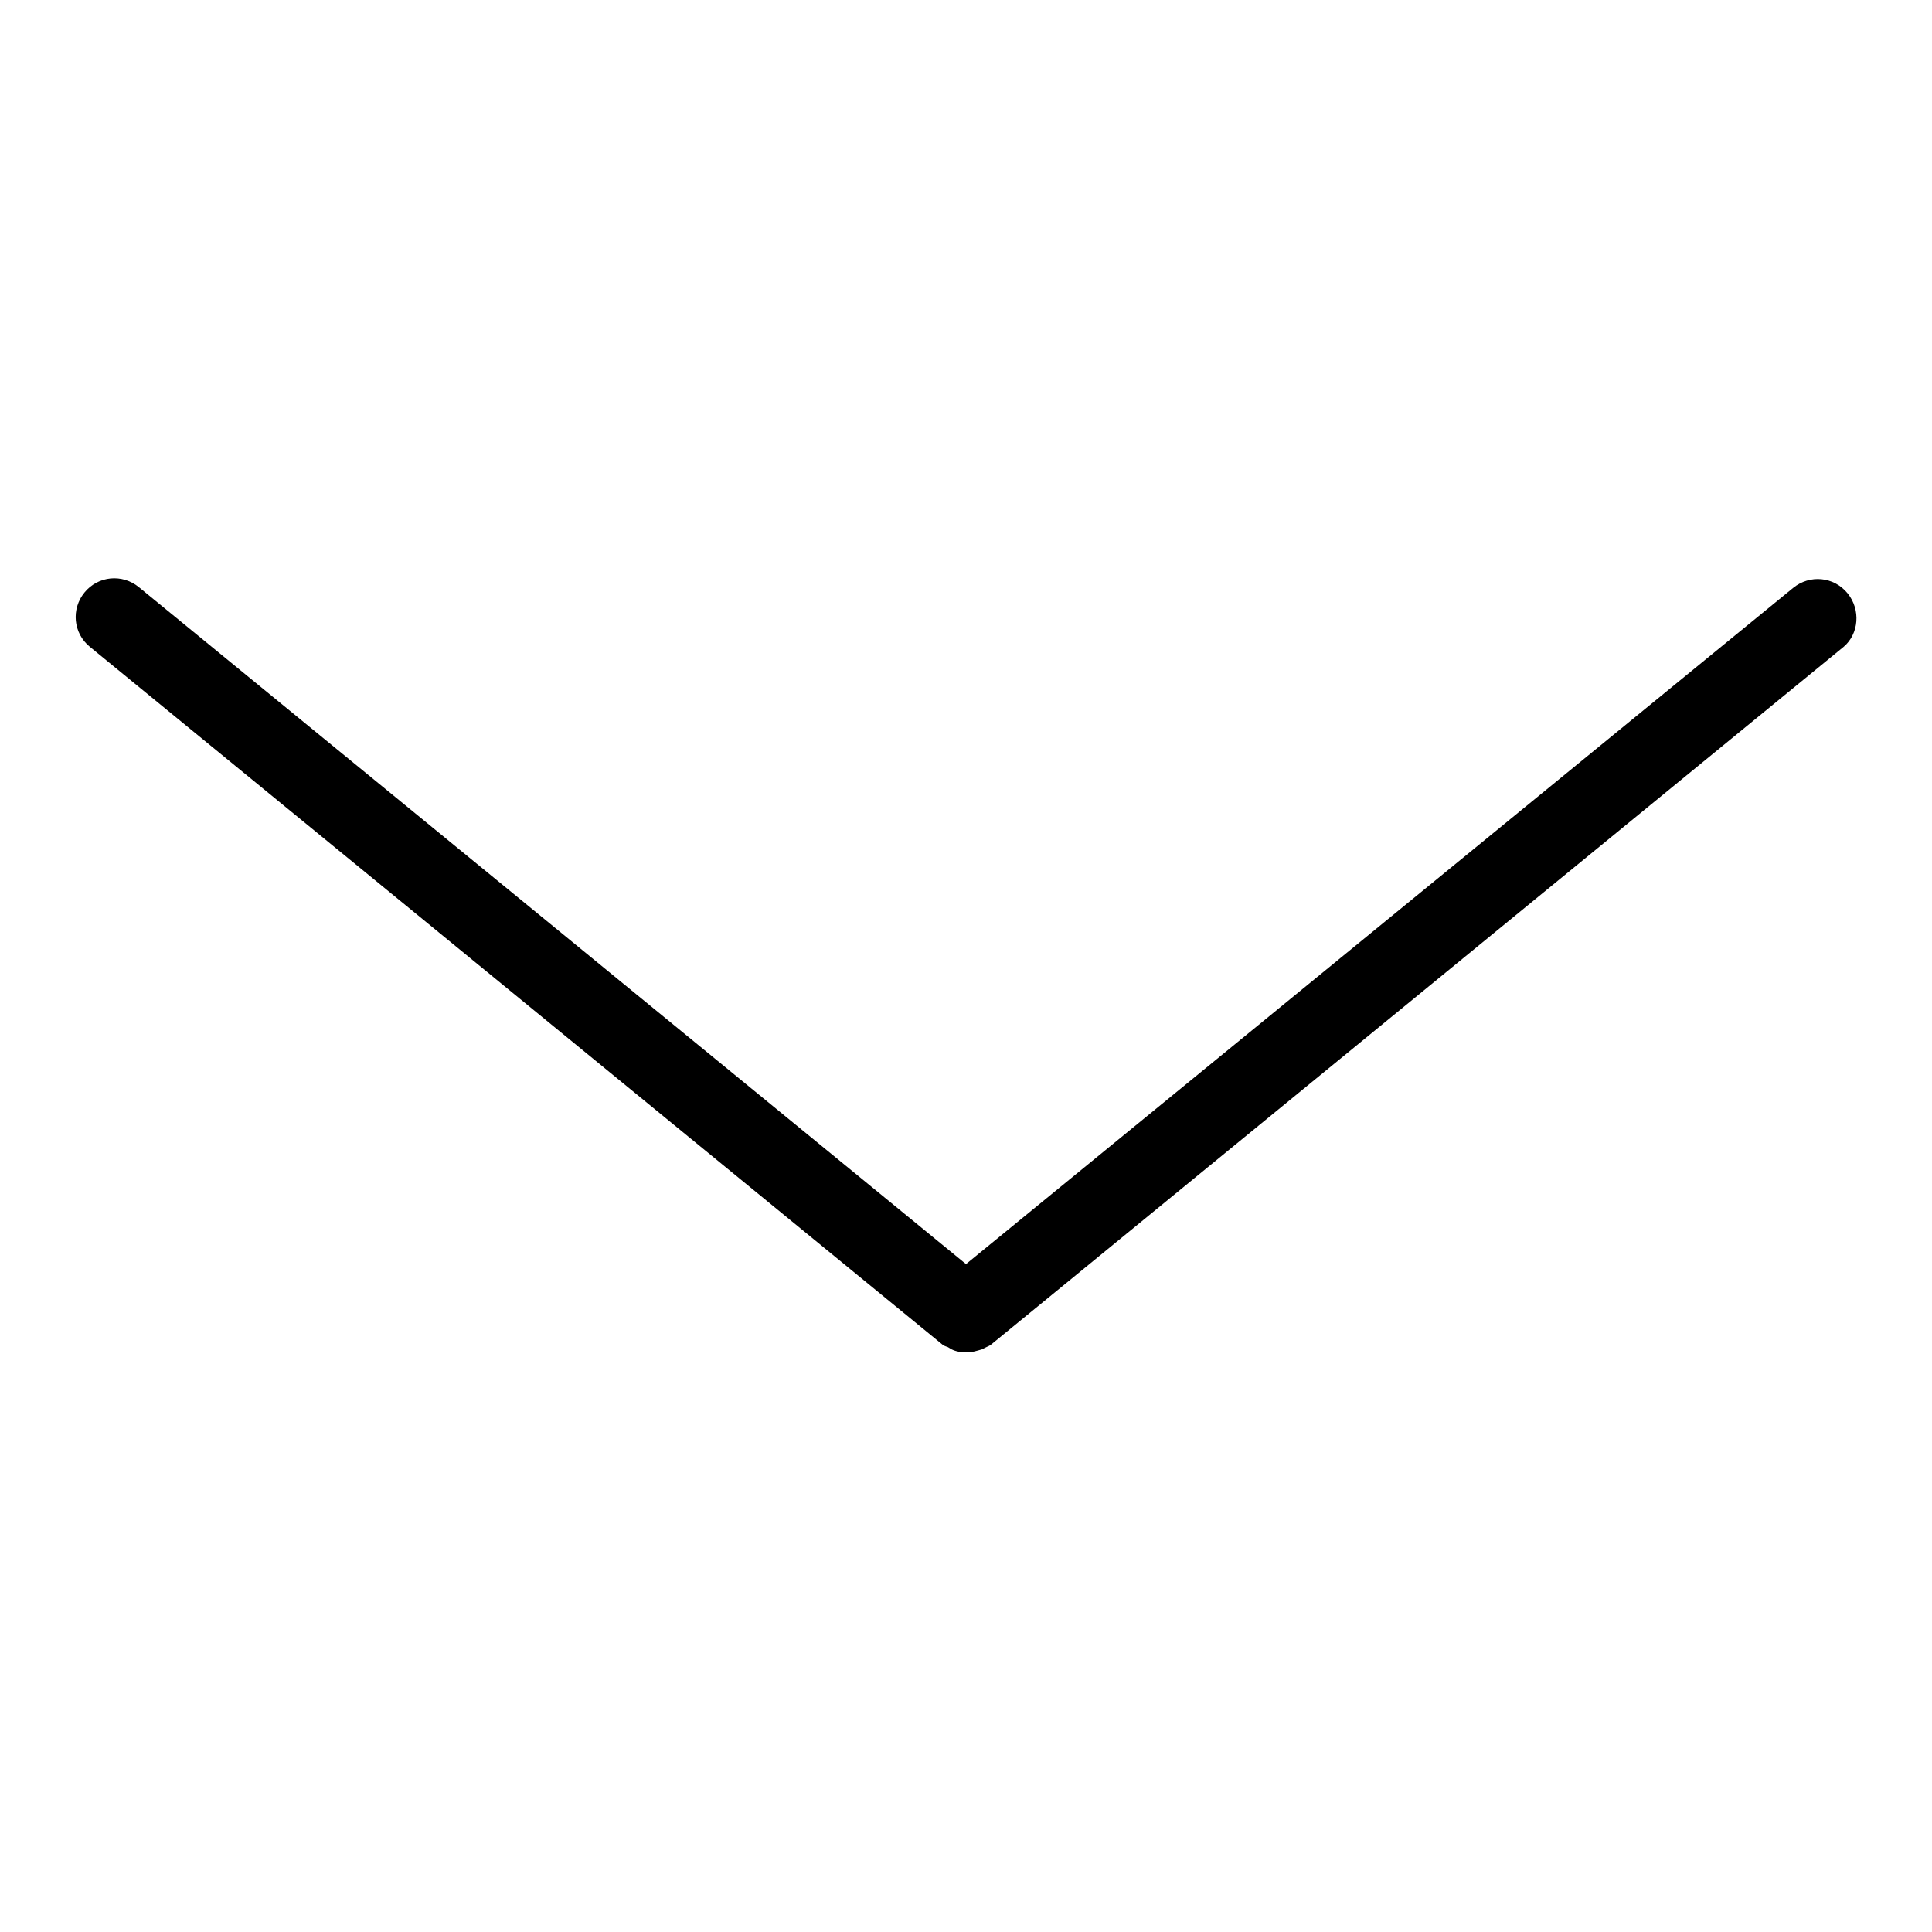
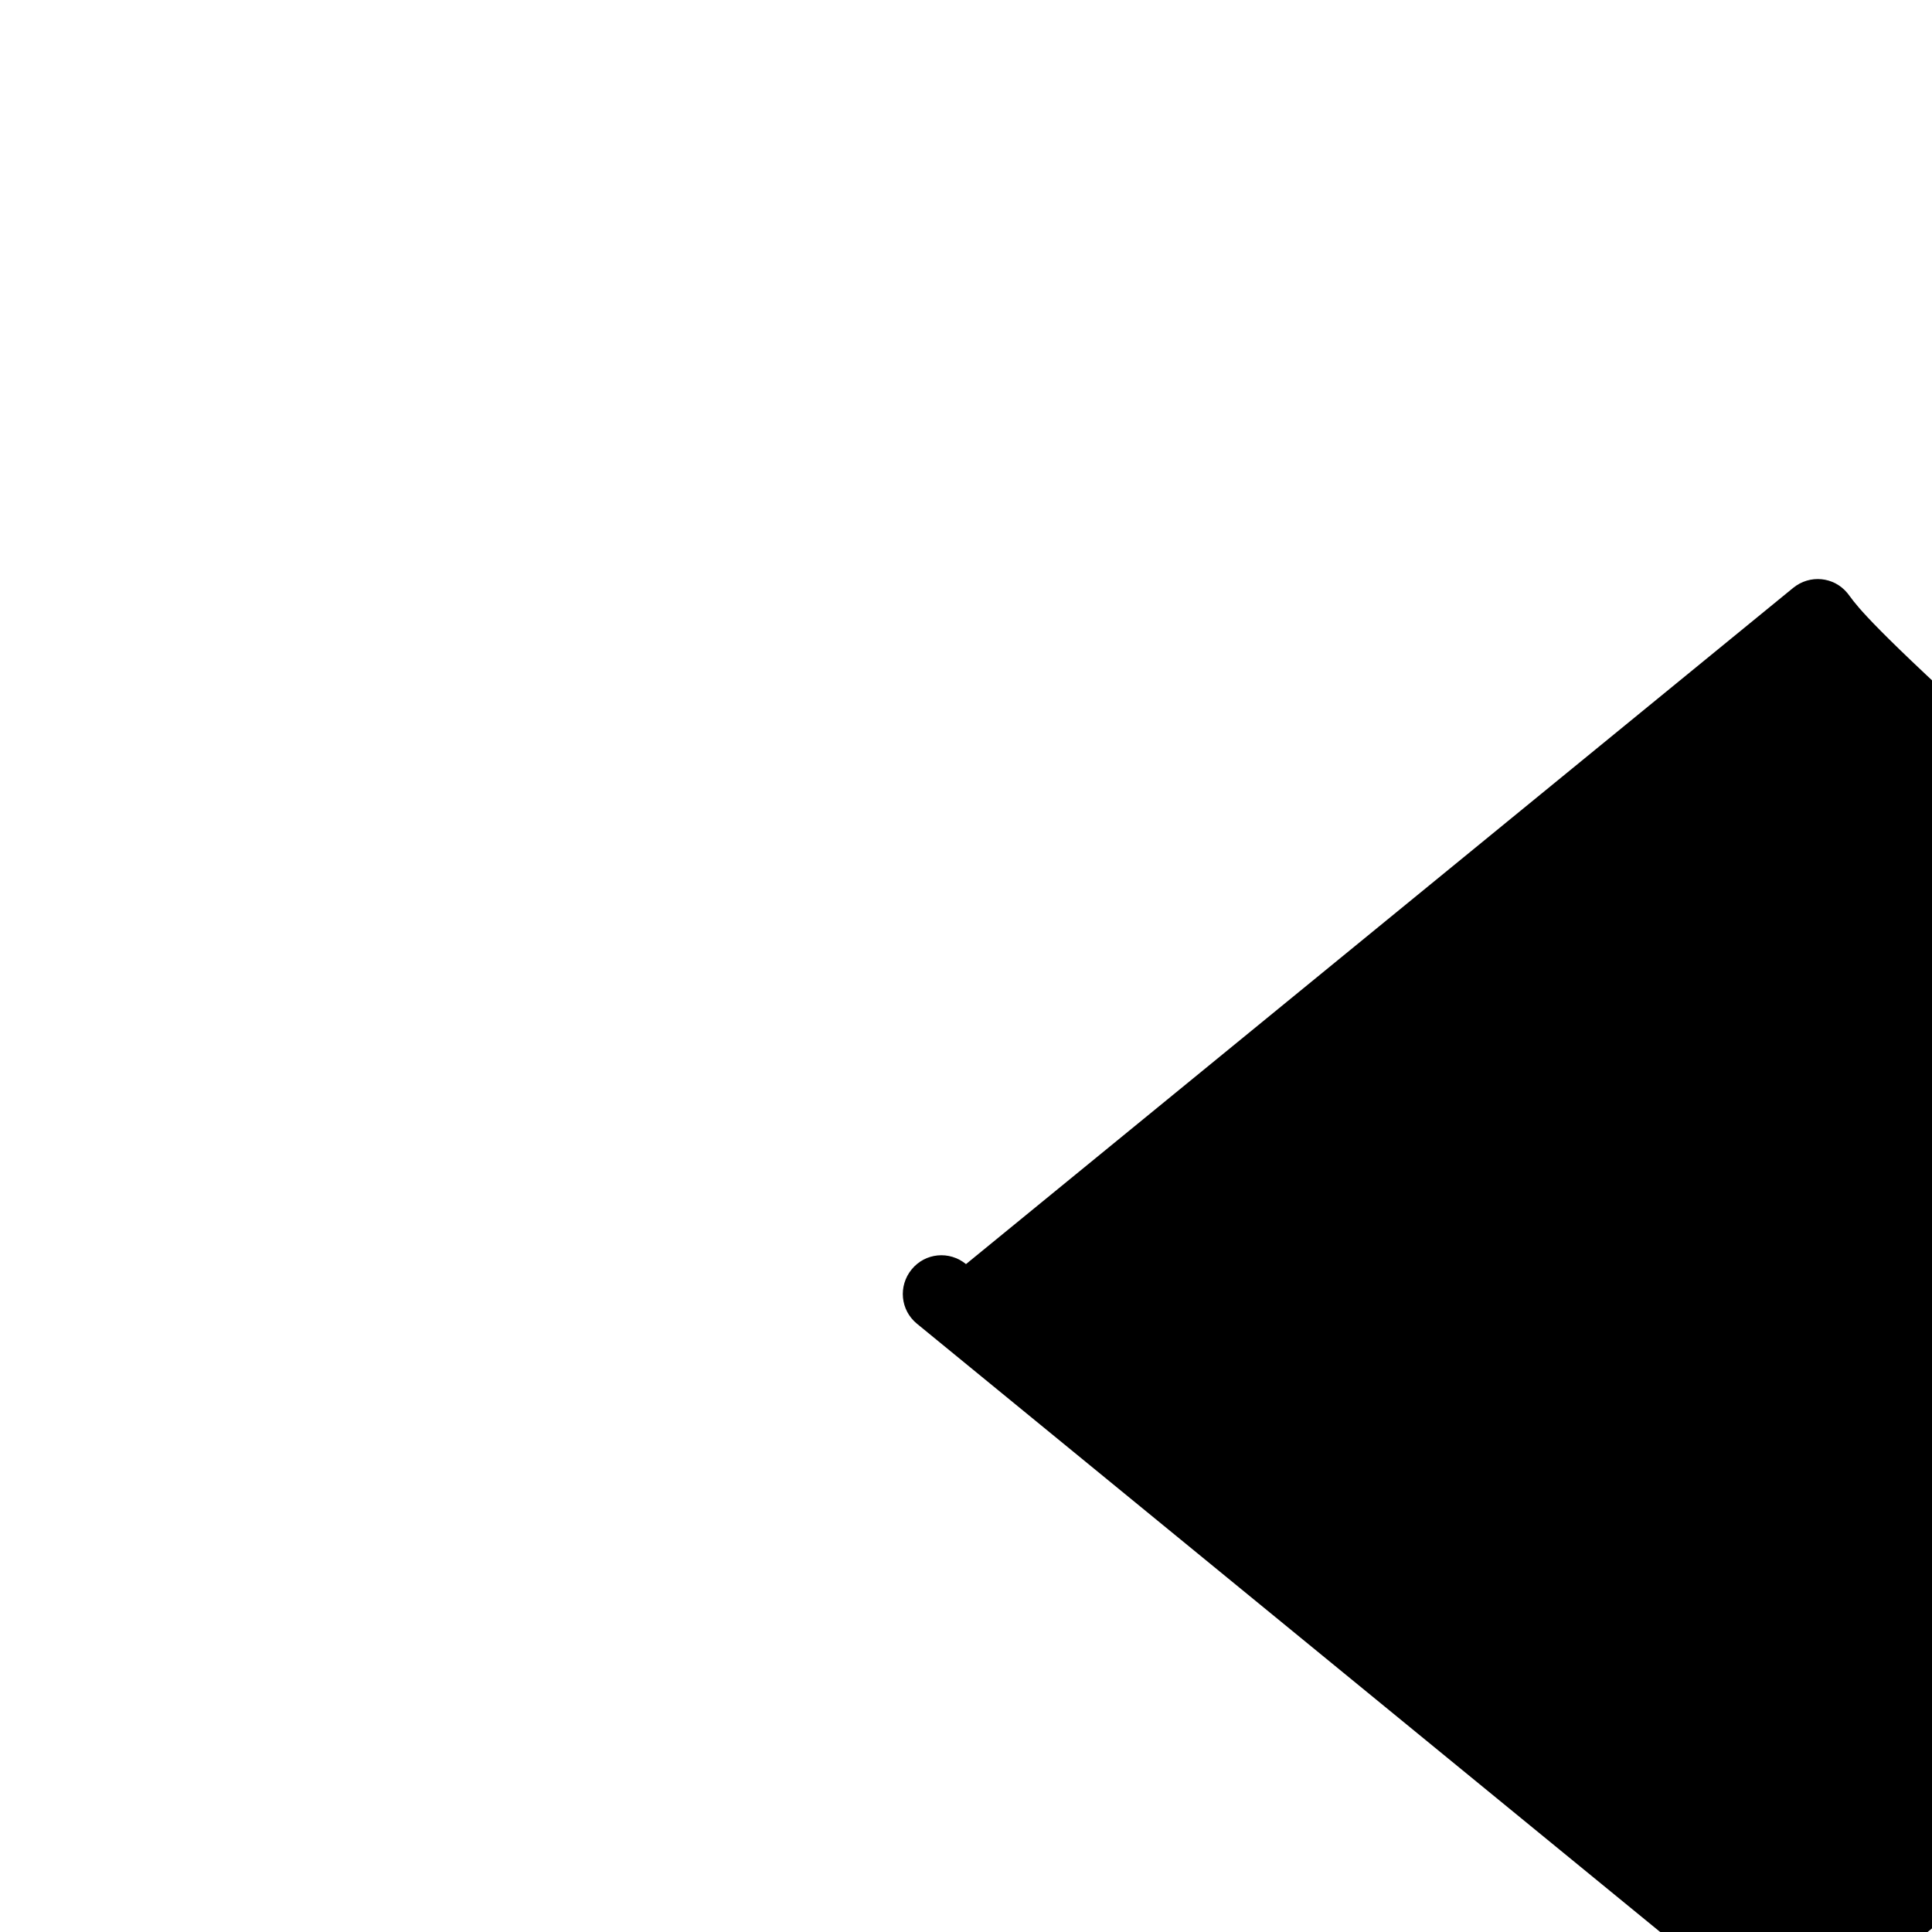
<svg xmlns="http://www.w3.org/2000/svg" version="1.1" x="0px" y="0px" viewBox="0 0 256 256" enable-background="new 0 0 256 256" xml:space="preserve">
  <g>
    <g>
-       <path fill="#000000" d="M244.8,78.6c-1.8-2.2-5-2.5-7.2-0.7L128,167.5L18.4,77.8c-2.2-1.8-5.4-1.5-7.2,0.7c-1.8,2.2-1.5,5.4,0.7,7.2l112.9,92.4c0.2,0.2,0.5,0.3,0.8,0.4c0.2,0.1,0.3,0.2,0.5,0.3c0.6,0.3,1.3,0.4,2,0.4l0,0l0,0c0.7,0,1.3-0.2,2-0.4c0.2-0.1,0.4-0.2,0.6-0.3c0.2-0.1,0.5-0.2,0.7-0.4l112.9-92.4C246.3,84,246.6,80.8,244.8,78.6z" />
+       <path fill="#000000" d="M244.8,78.6c-1.8-2.2-5-2.5-7.2-0.7L128,167.5c-2.2-1.8-5.4-1.5-7.2,0.7c-1.8,2.2-1.5,5.4,0.7,7.2l112.9,92.4c0.2,0.2,0.5,0.3,0.8,0.4c0.2,0.1,0.3,0.2,0.5,0.3c0.6,0.3,1.3,0.4,2,0.4l0,0l0,0c0.7,0,1.3-0.2,2-0.4c0.2-0.1,0.4-0.2,0.6-0.3c0.2-0.1,0.5-0.2,0.7-0.4l112.9-92.4C246.3,84,246.6,80.8,244.8,78.6z" />
    </g>
  </g>
</svg>